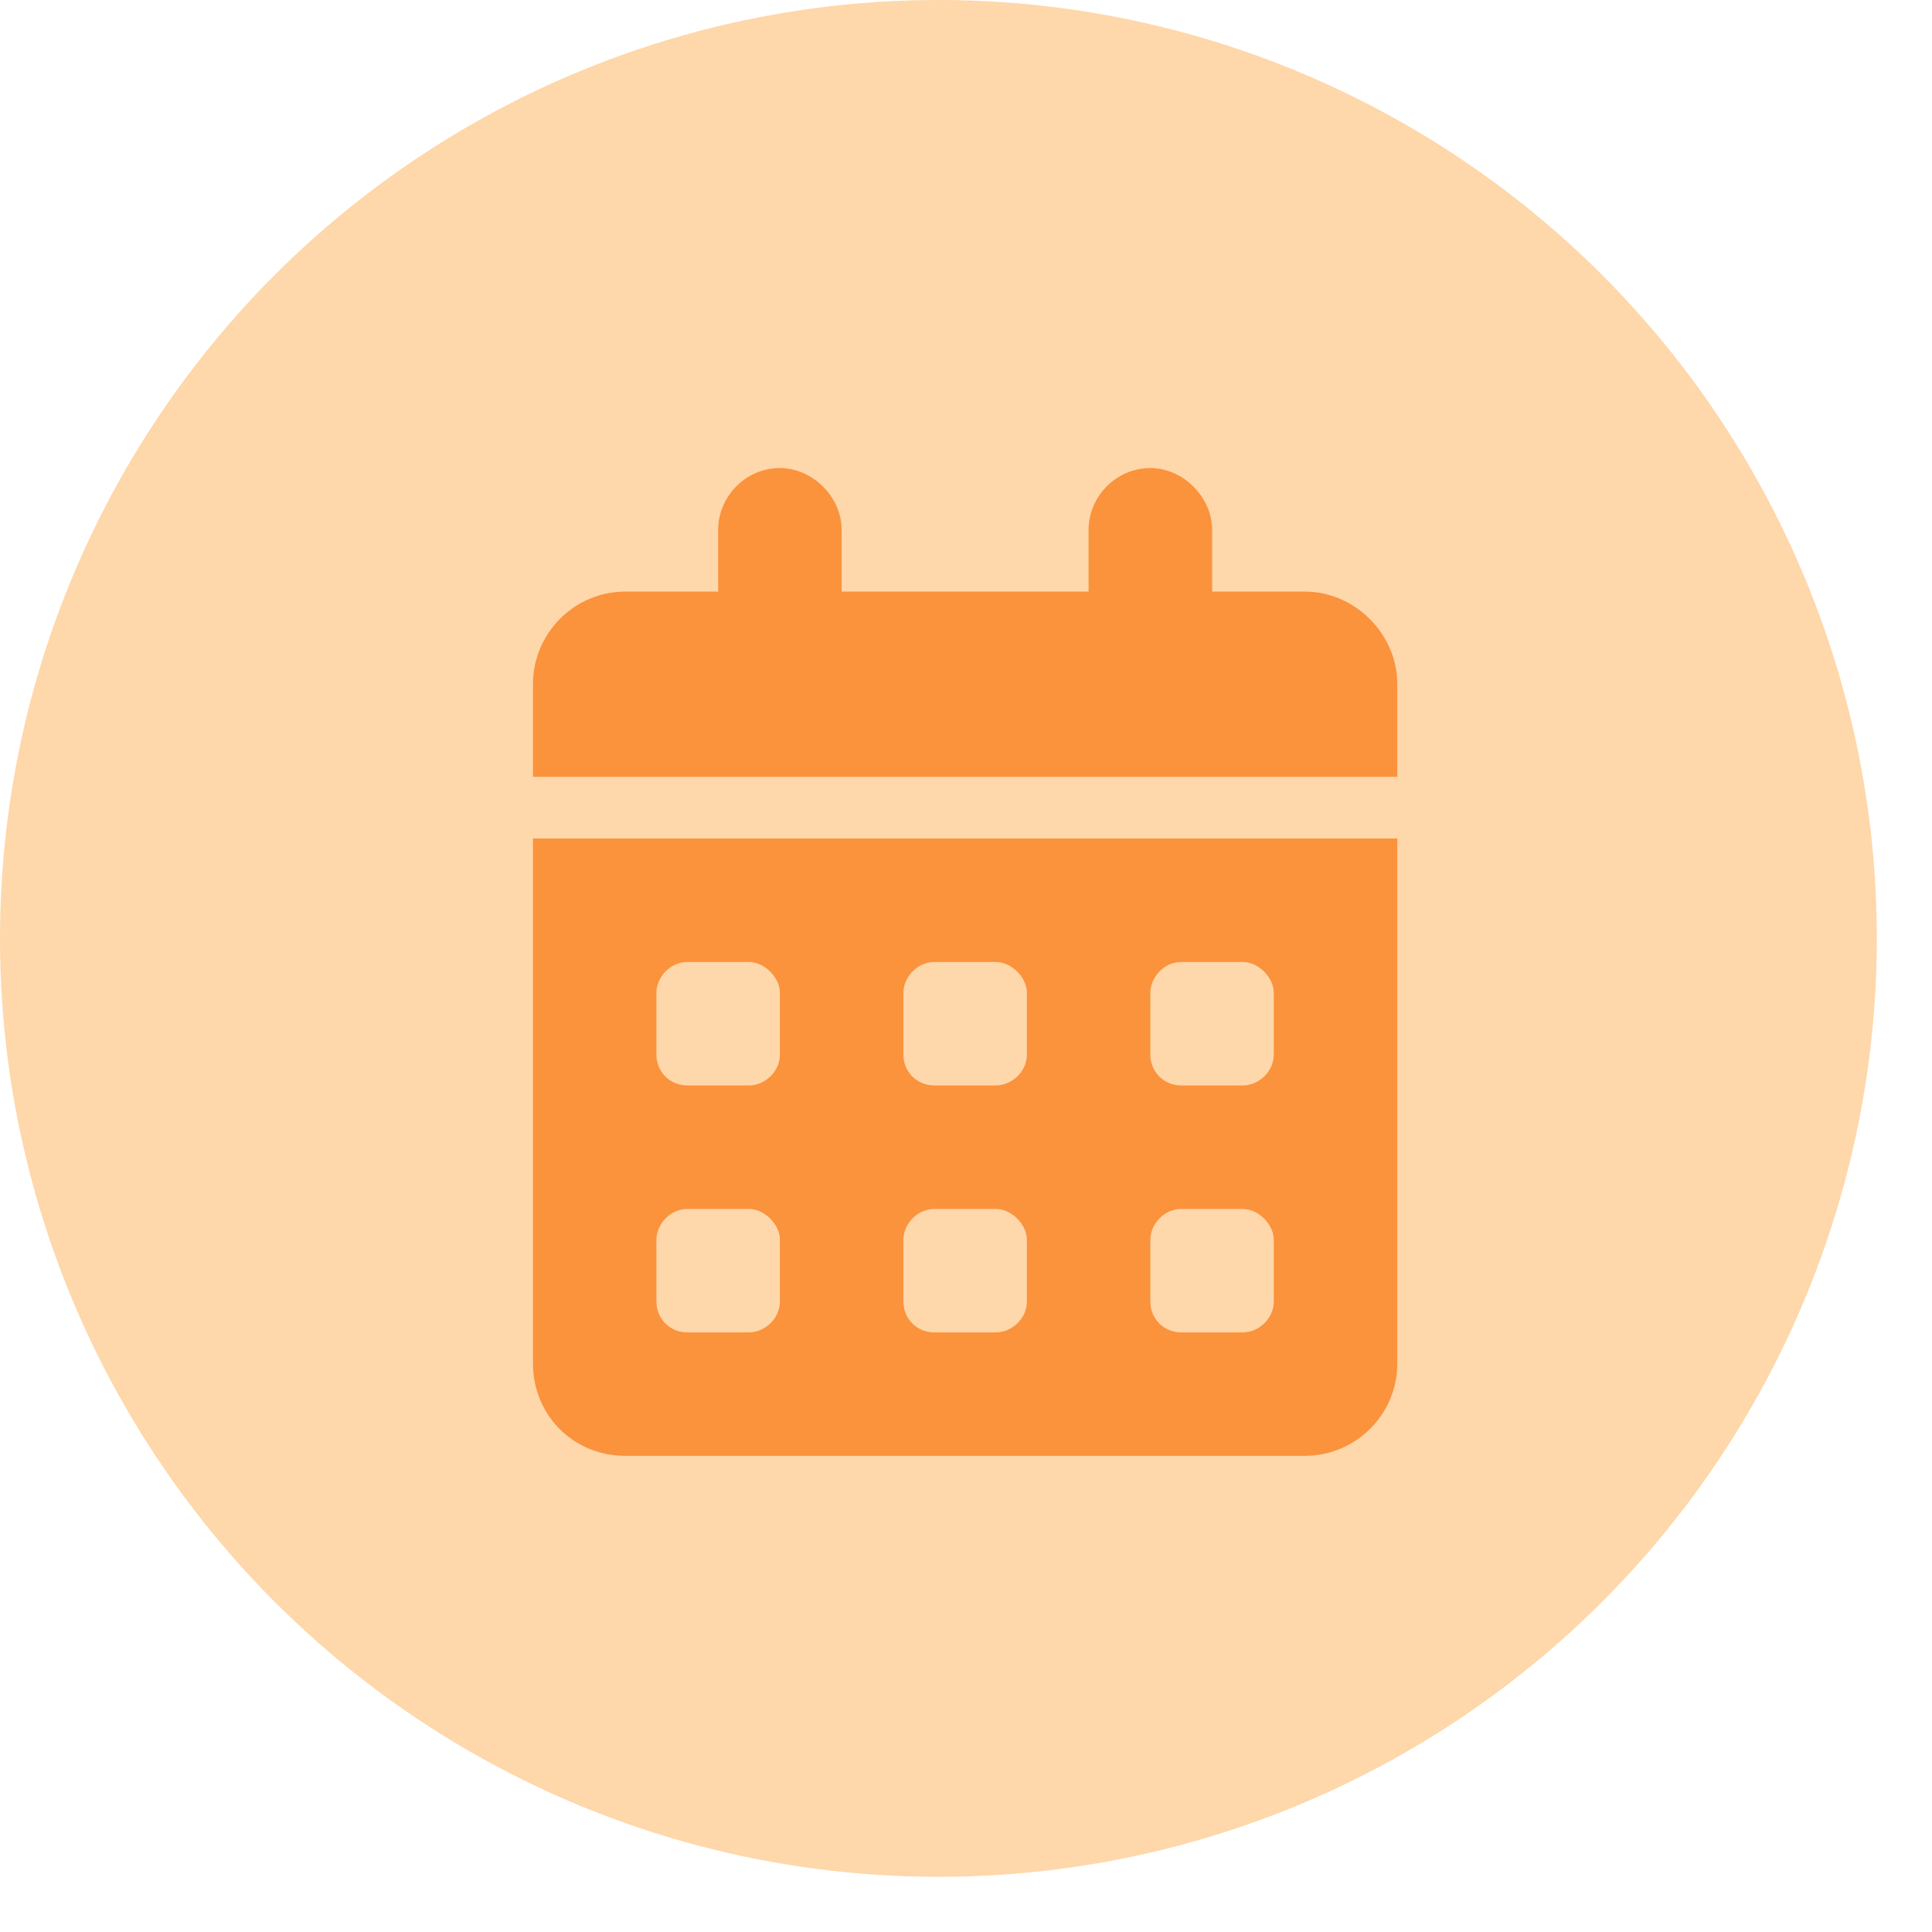
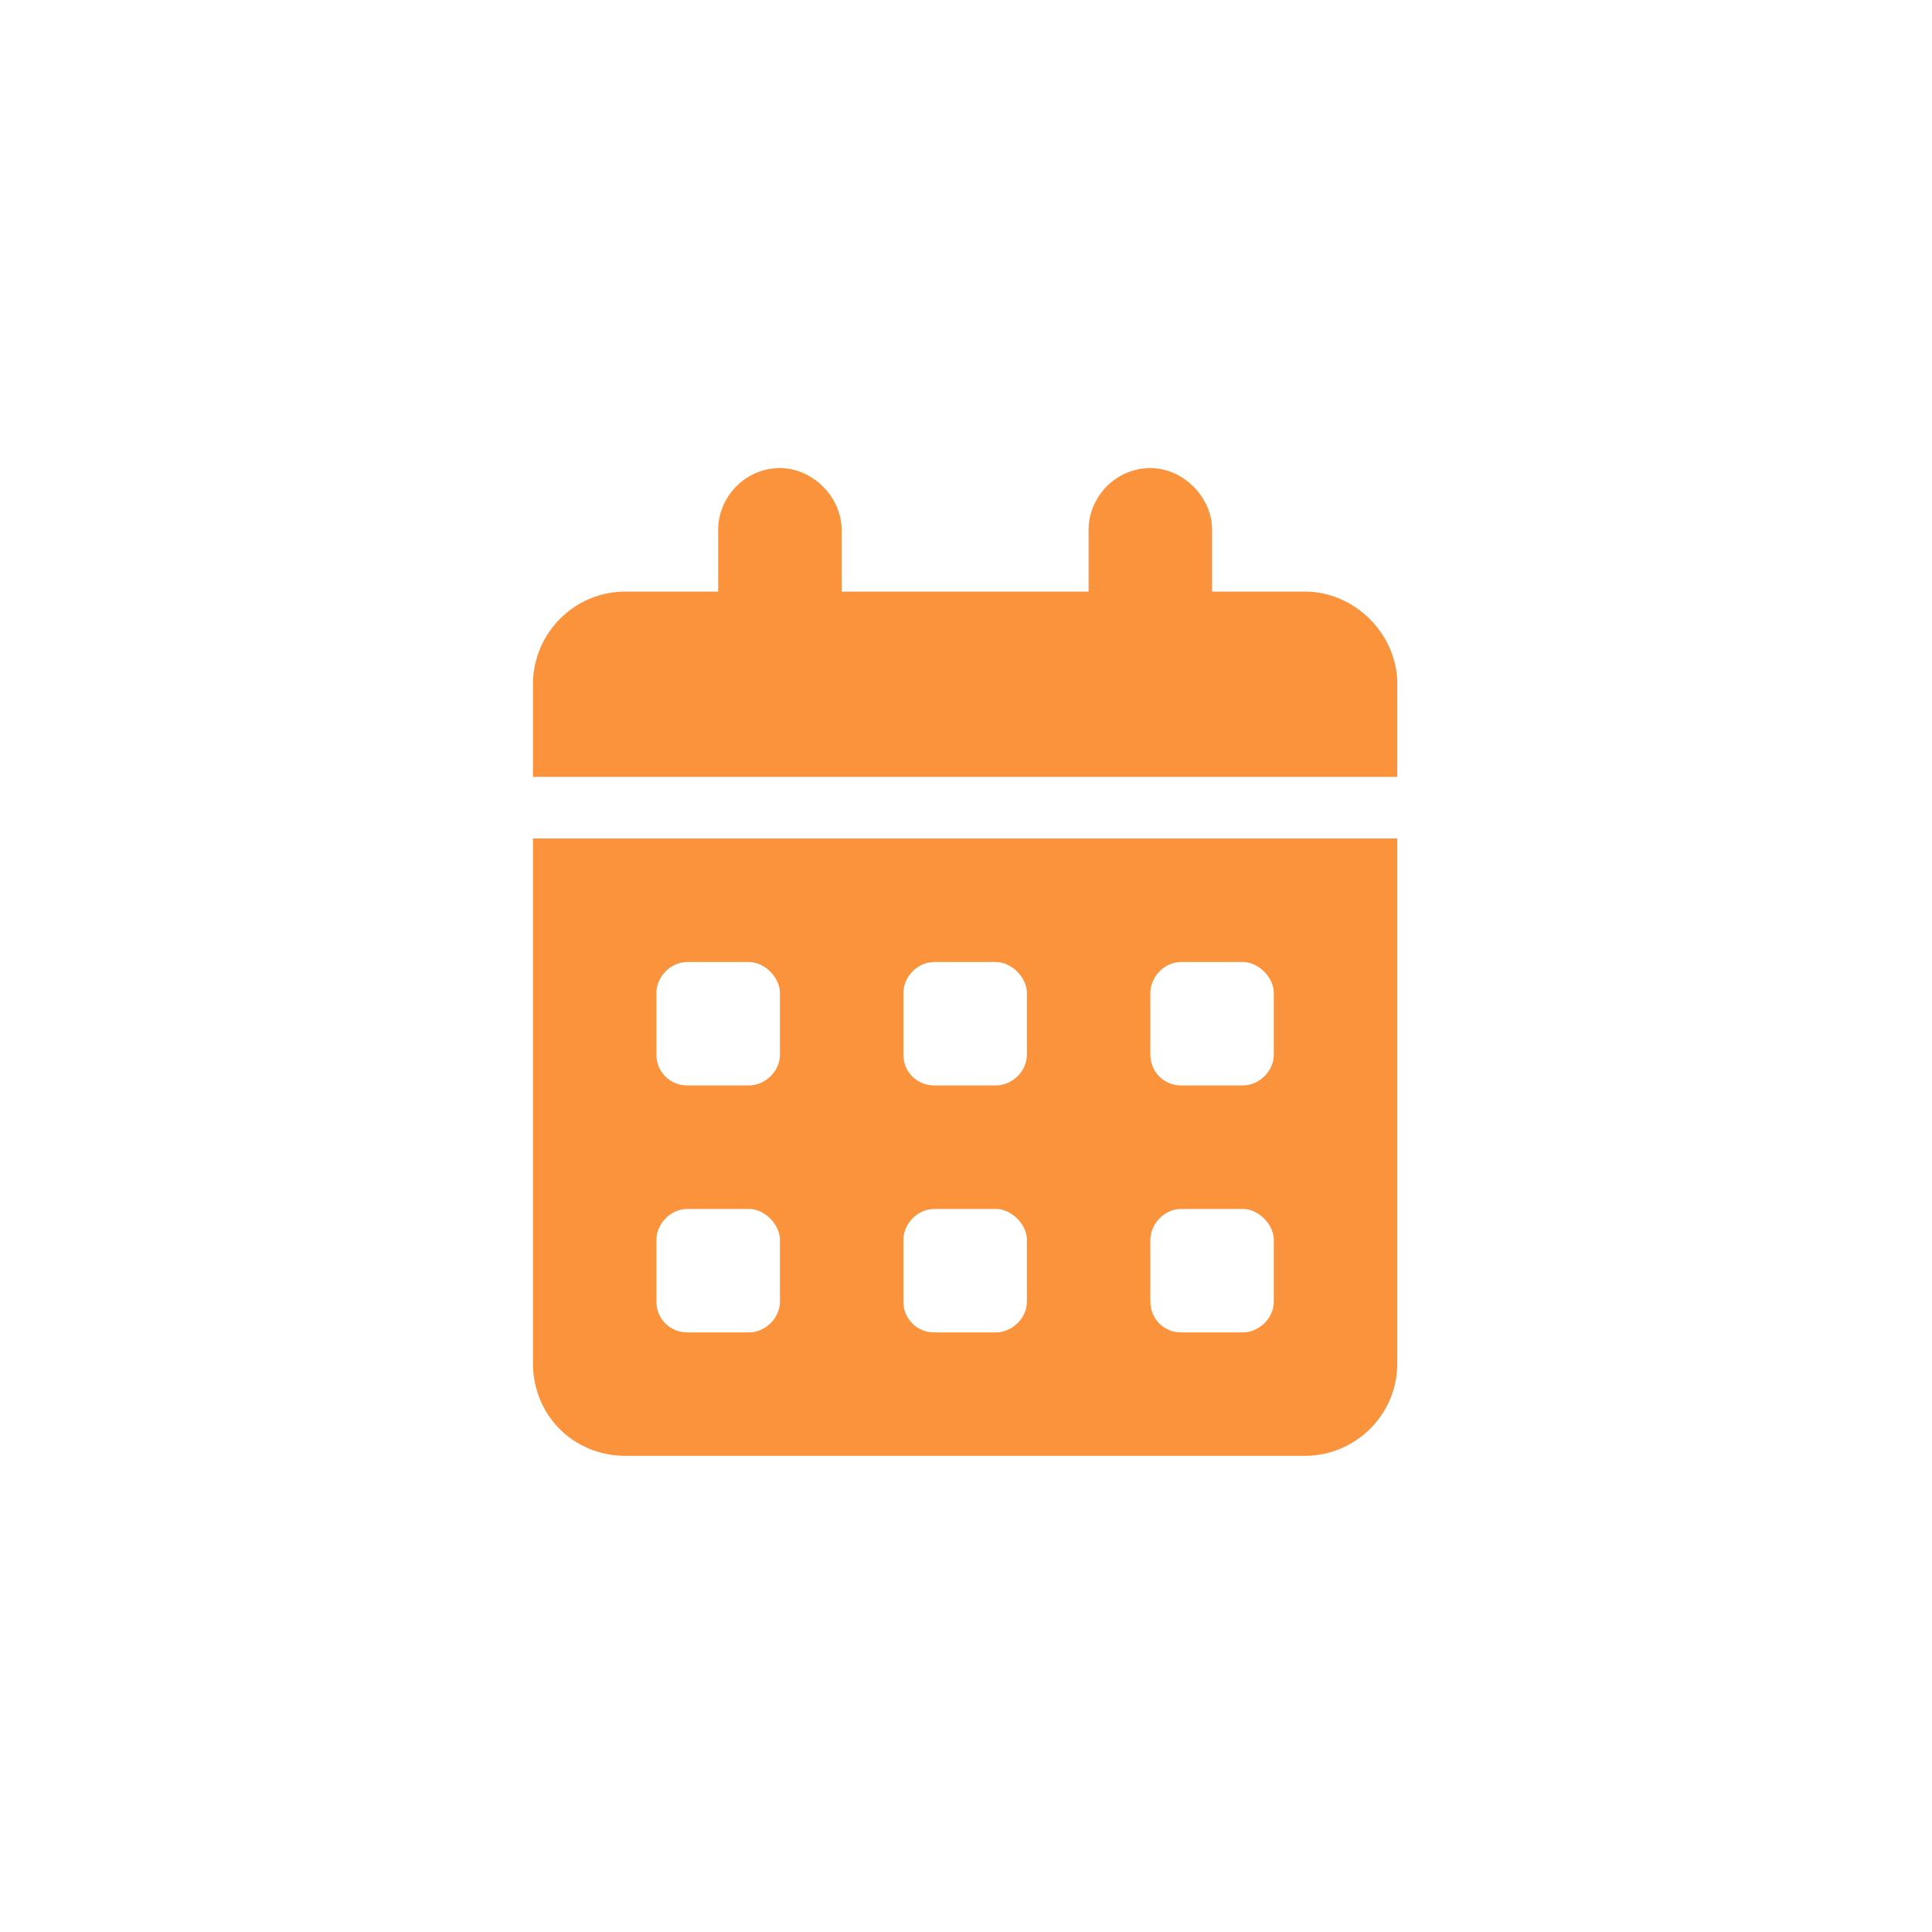
<svg xmlns="http://www.w3.org/2000/svg" width="29" height="29" viewBox="0 0 29 29" fill="none">
-   <circle cx="14.086" cy="14.086" r="14.086" fill="#FED7AA" />
  <path d="M12.633 7.953V8.88H16.34V7.953C16.34 7.461 16.746 7.026 17.267 7.026C17.759 7.026 18.194 7.461 18.194 7.953V8.88H19.584C20.337 8.88 20.974 9.517 20.974 10.27V11.66H8V10.27C8 9.517 8.608 8.88 9.39 8.88H10.78V7.953C10.78 7.461 11.185 7.026 11.707 7.026C12.199 7.026 12.633 7.461 12.633 7.953ZM8 12.586H20.974V20.463C20.974 21.245 20.337 21.853 19.584 21.853H9.39C8.608 21.853 8 21.245 8 20.463V12.586ZM9.853 15.83C9.853 16.09 10.056 16.293 10.317 16.293H11.243C11.475 16.293 11.707 16.09 11.707 15.83V14.903C11.707 14.671 11.475 14.44 11.243 14.44H10.317C10.056 14.44 9.853 14.671 9.853 14.903V15.83ZM13.56 15.83C13.56 16.09 13.763 16.293 14.024 16.293H14.95C15.182 16.293 15.414 16.09 15.414 15.83V14.903C15.414 14.671 15.182 14.44 14.95 14.44H14.024C13.763 14.44 13.56 14.671 13.56 14.903V15.83ZM17.73 14.44C17.47 14.44 17.267 14.671 17.267 14.903V15.83C17.267 16.09 17.47 16.293 17.73 16.293H18.657C18.889 16.293 19.12 16.09 19.12 15.83V14.903C19.12 14.671 18.889 14.44 18.657 14.44H17.73ZM9.853 19.537C9.853 19.797 10.056 20 10.317 20H11.243C11.475 20 11.707 19.797 11.707 19.537V18.61C11.707 18.378 11.475 18.147 11.243 18.147H10.317C10.056 18.147 9.853 18.378 9.853 18.61V19.537ZM14.024 18.147C13.763 18.147 13.56 18.378 13.56 18.61V19.537C13.56 19.797 13.763 20 14.024 20H14.95C15.182 20 15.414 19.797 15.414 19.537V18.61C15.414 18.378 15.182 18.147 14.95 18.147H14.024ZM17.267 19.537C17.267 19.797 17.47 20 17.73 20H18.657C18.889 20 19.12 19.797 19.12 19.537V18.61C19.12 18.378 18.889 18.147 18.657 18.147H17.73C17.47 18.147 17.267 18.378 17.267 18.61V19.537Z" fill="#FB923C" />
</svg>